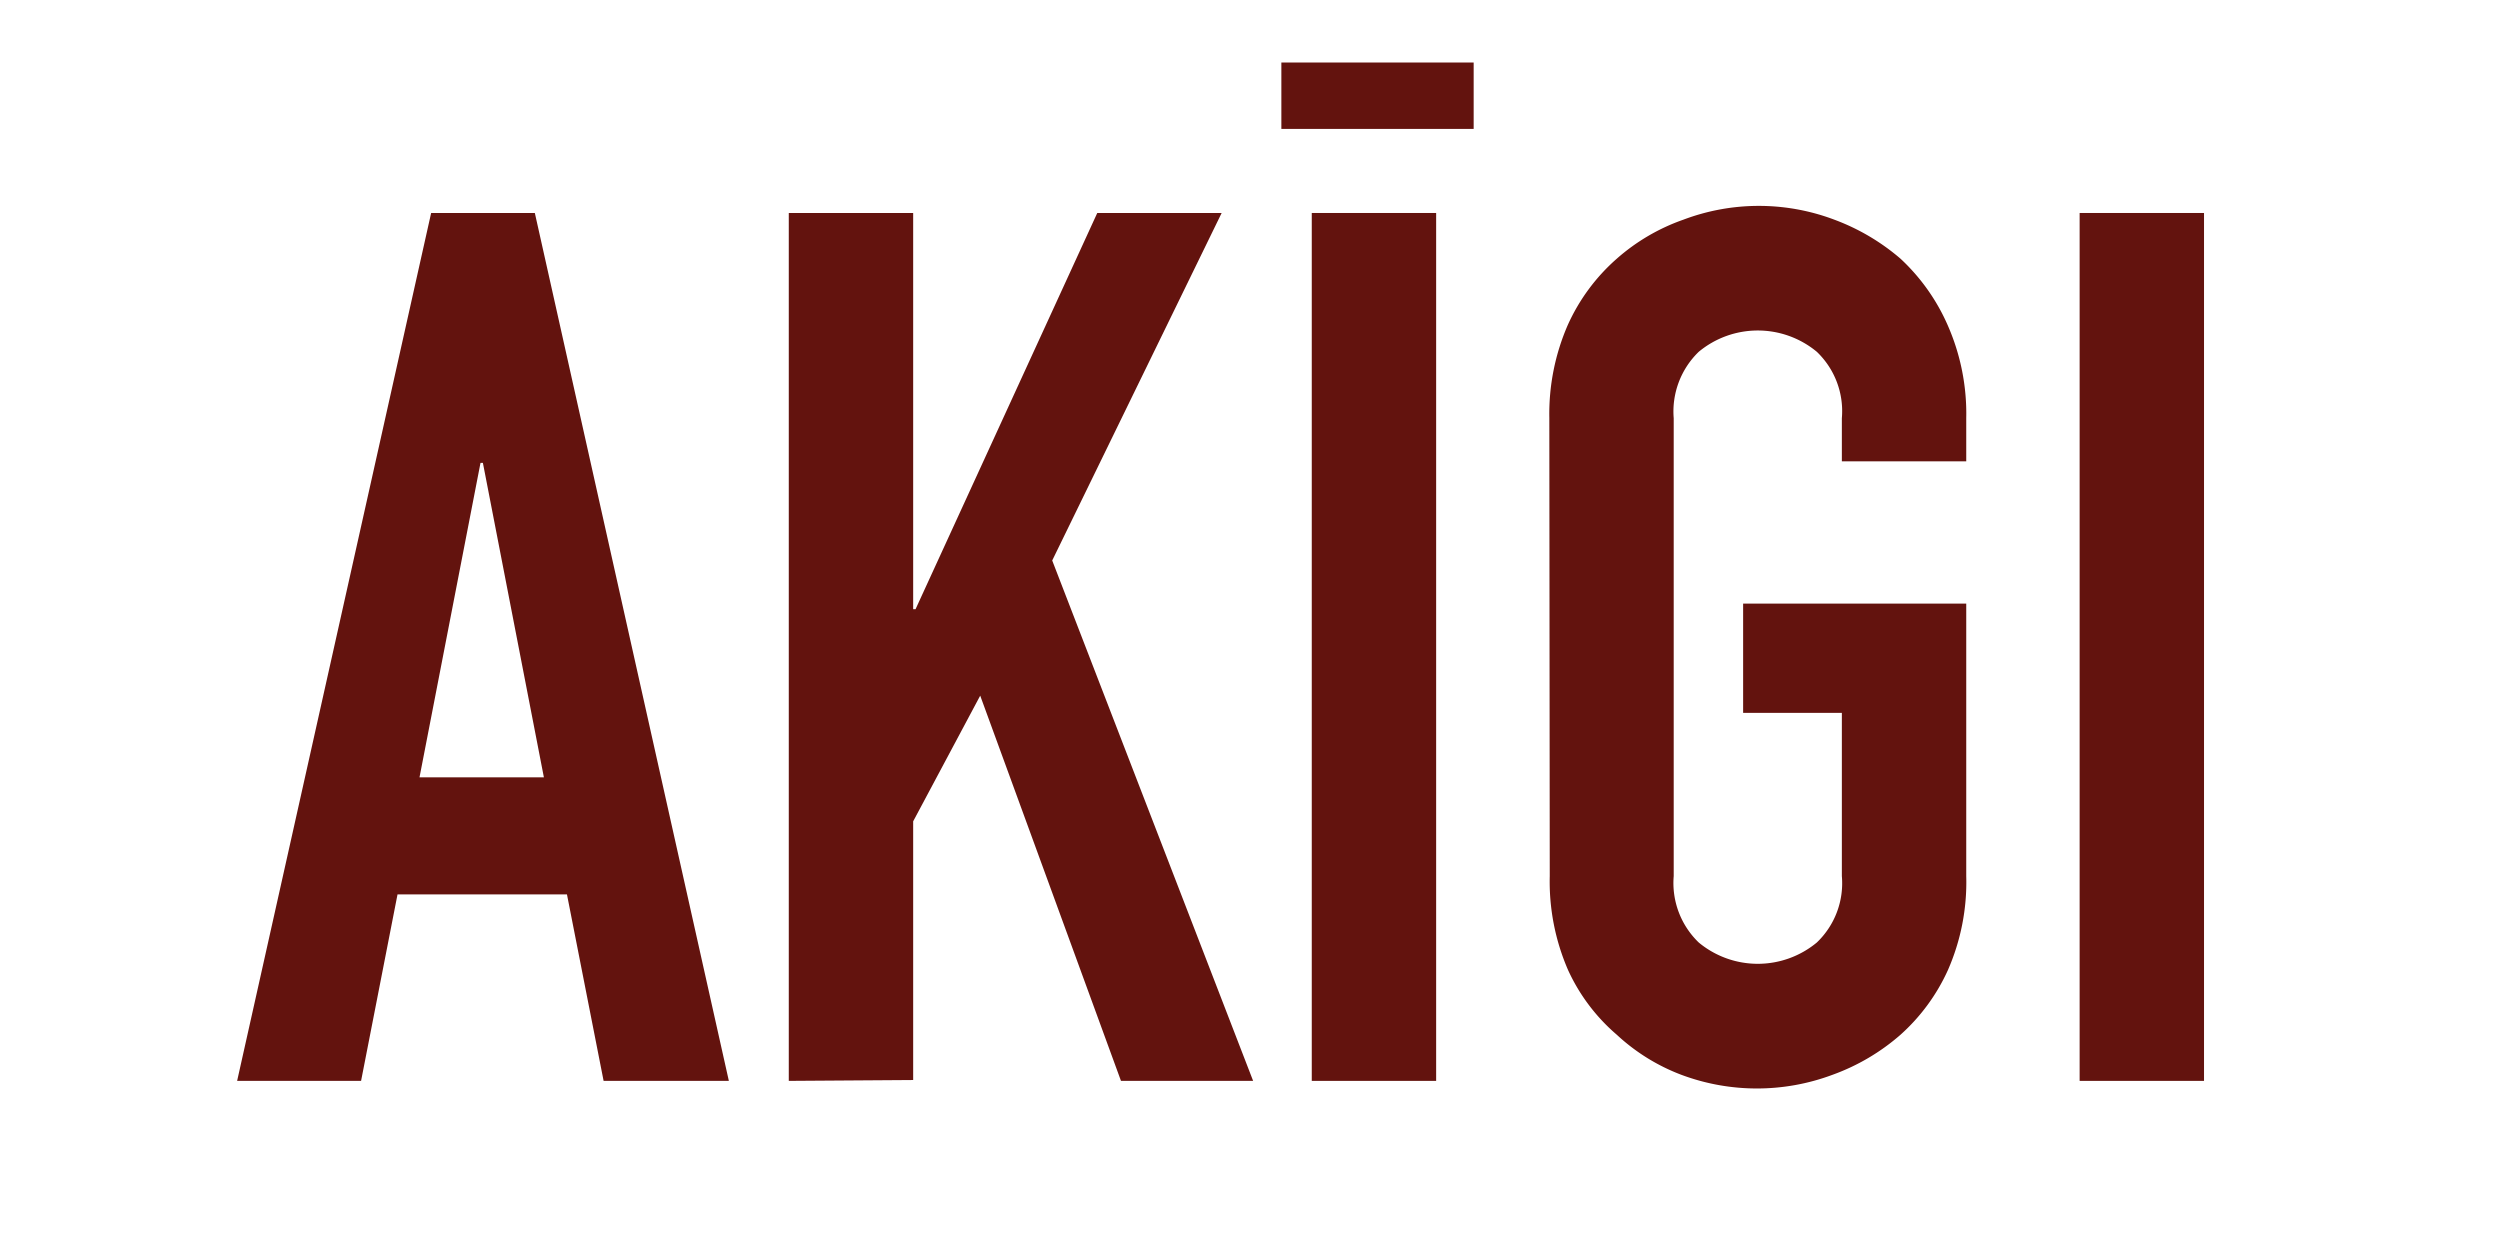
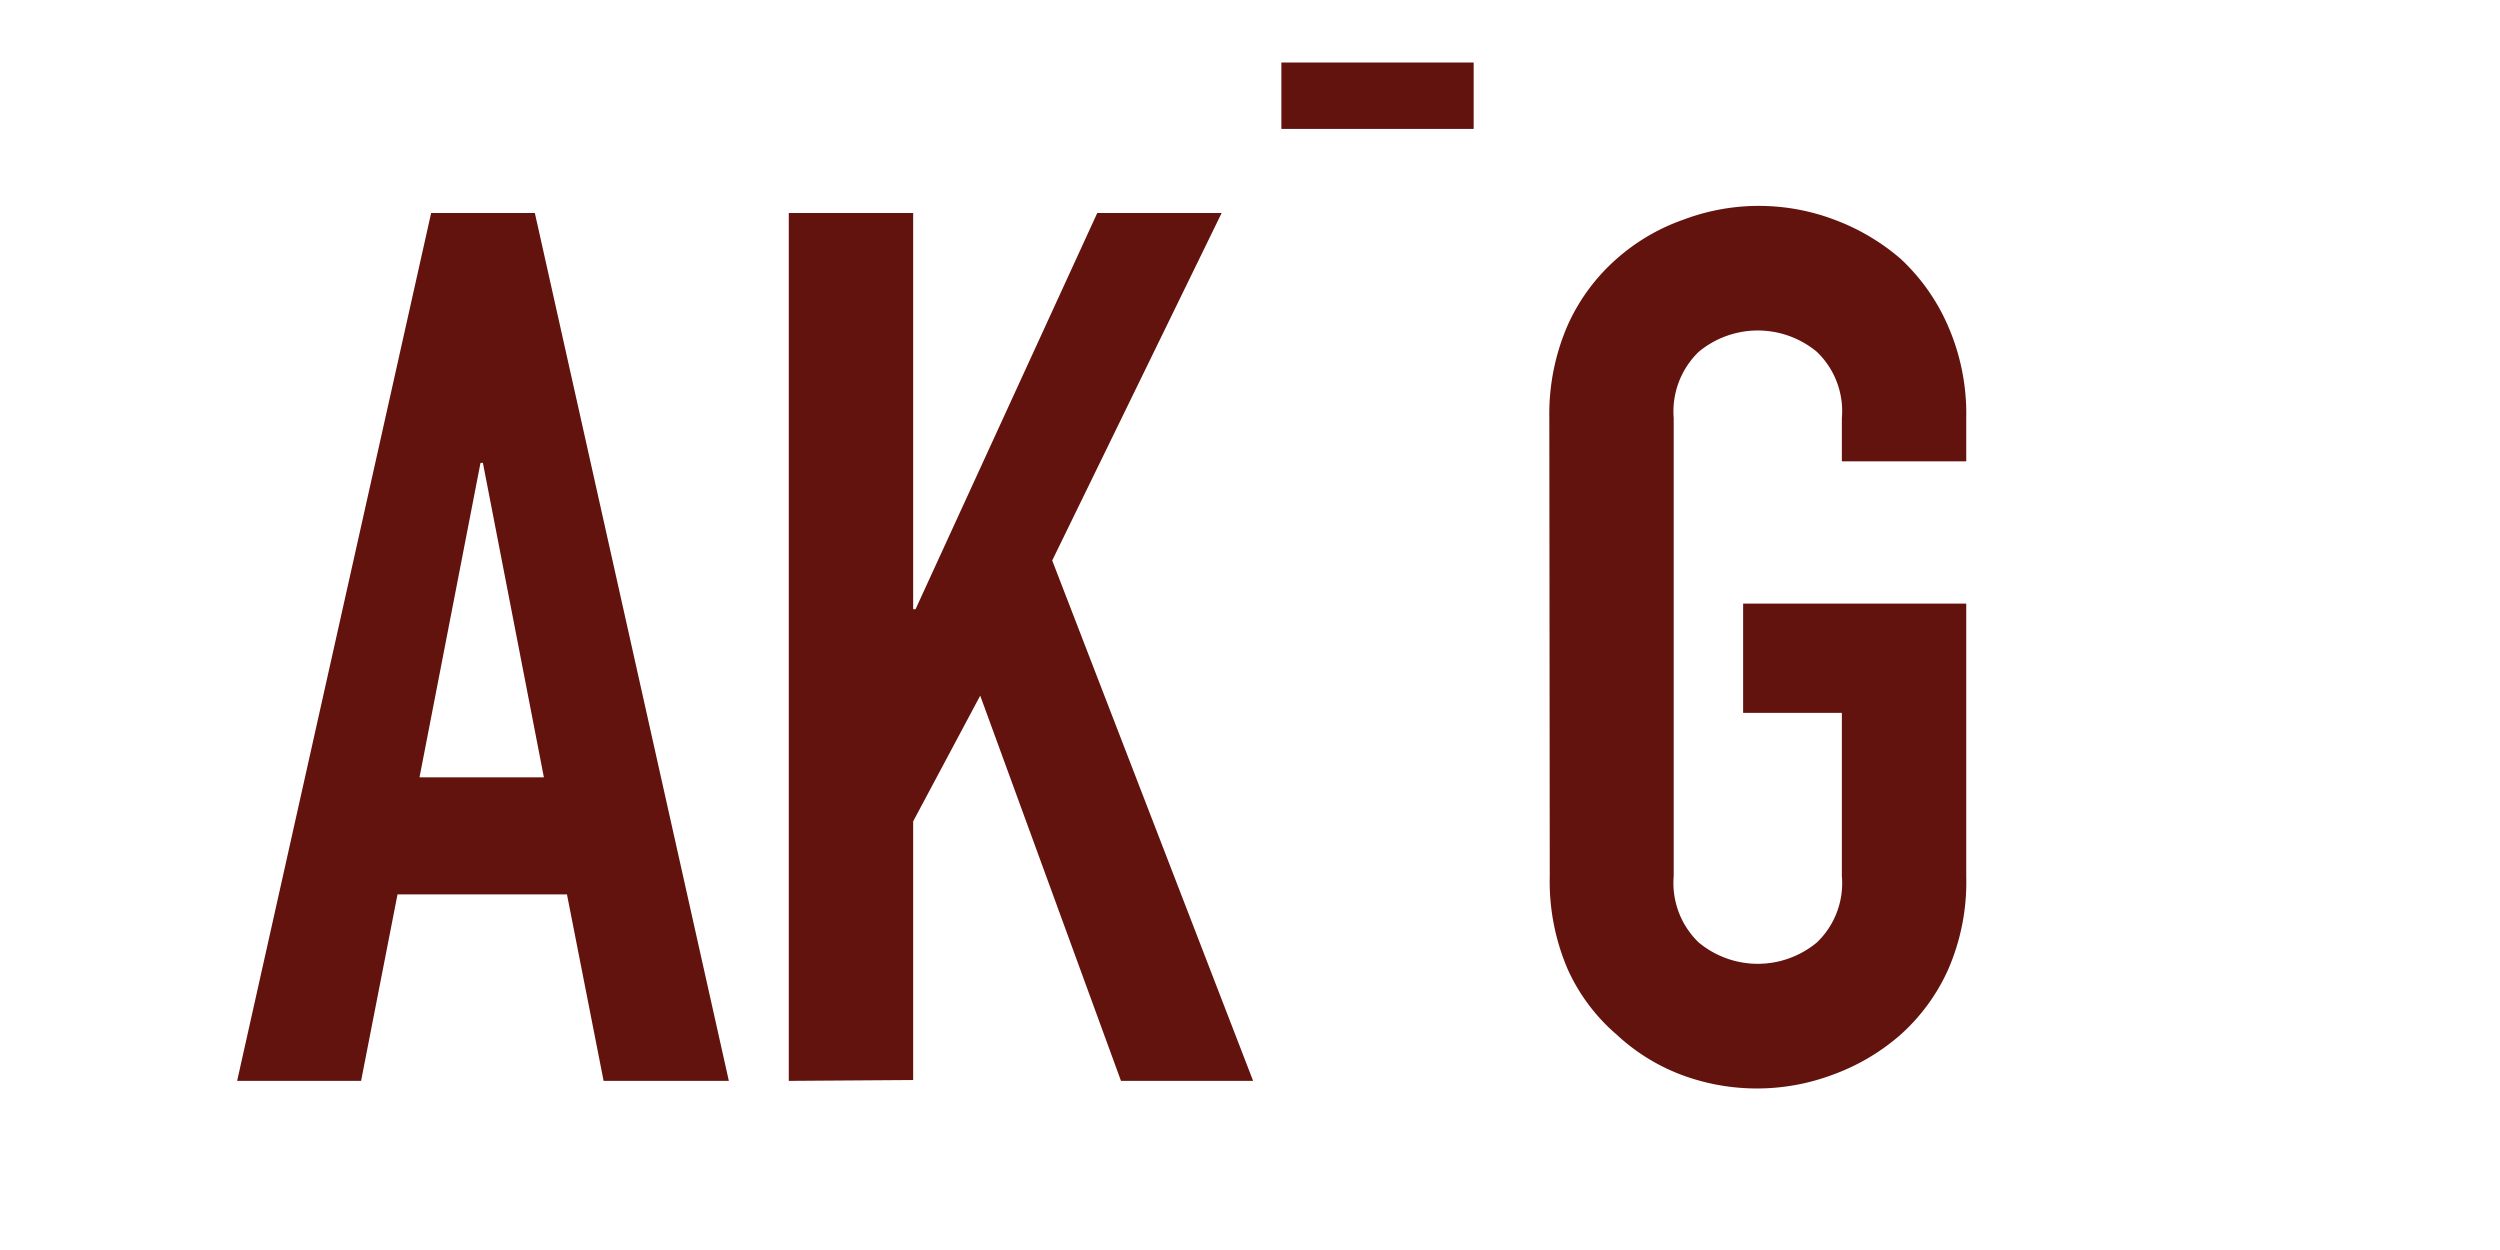
<svg xmlns="http://www.w3.org/2000/svg" id="Layer_1" data-name="Layer 1" viewBox="0 0 115.97 57.99">
  <title>AKIG-logo</title>
-   <path d="M11,50.14,20,9.88h4.81l9,40.26H28l-1.7-8.65H18.44l-1.69,8.65ZM25.23,36.06,22.4,21.47h-.11L19.46,36.06Z" style="fill:#63130e" />
+   <path d="M11,50.14,20,9.88h4.81l9,40.26H28l-1.7-8.65H18.44l-1.69,8.65M25.23,36.06,22.4,21.47h-.11L19.46,36.06Z" style="fill:#63130e" />
  <path d="M36.59,50.14V9.88h5.77V28.26h.11L50.9,9.88h5.77L48.81,26l9.32,24.14H52L45.47,32.27,42.36,38.1v12Z" style="fill:#63130e" />
-   <path d="M60.85,50.14V9.88h5.77V50.14Z" style="fill:#63130e" />
  <path d="M71.87,19.38a10.33,10.33,0,0,1,.85-4.29A9,9,0,0,1,75,12a9.32,9.32,0,0,1,3.09-1.81,9.9,9.9,0,0,1,7,0A10.08,10.08,0,0,1,88.16,12a9.29,9.29,0,0,1,2.2,3.11,10.17,10.17,0,0,1,.85,4.29v2H85.44v-2a3.81,3.81,0,0,0-1.16-3.08,4.29,4.29,0,0,0-5.48,0,3.85,3.85,0,0,0-1.16,3.08V40.64a3.83,3.83,0,0,0,1.16,3.08,4.29,4.29,0,0,0,5.48,0,3.8,3.8,0,0,0,1.16-3.08V33.07H80.86V28H91.21V40.64A10.15,10.15,0,0,1,90.36,45a9,9,0,0,1-2.2,3A9.88,9.88,0,0,1,85,49.86a10,10,0,0,1-7,0A9.15,9.15,0,0,1,75,48a8.73,8.73,0,0,1-2.26-3,10.3,10.3,0,0,1-.85-4.36Z" style="fill:#63130e" />
-   <path d="M96.47,50.14V9.88h5.77V50.14Z" style="fill:#63130e" />
  <rect x="59.44" y="2.9" width="8.92" height="3.08" style="fill:#63130e" />
</svg>